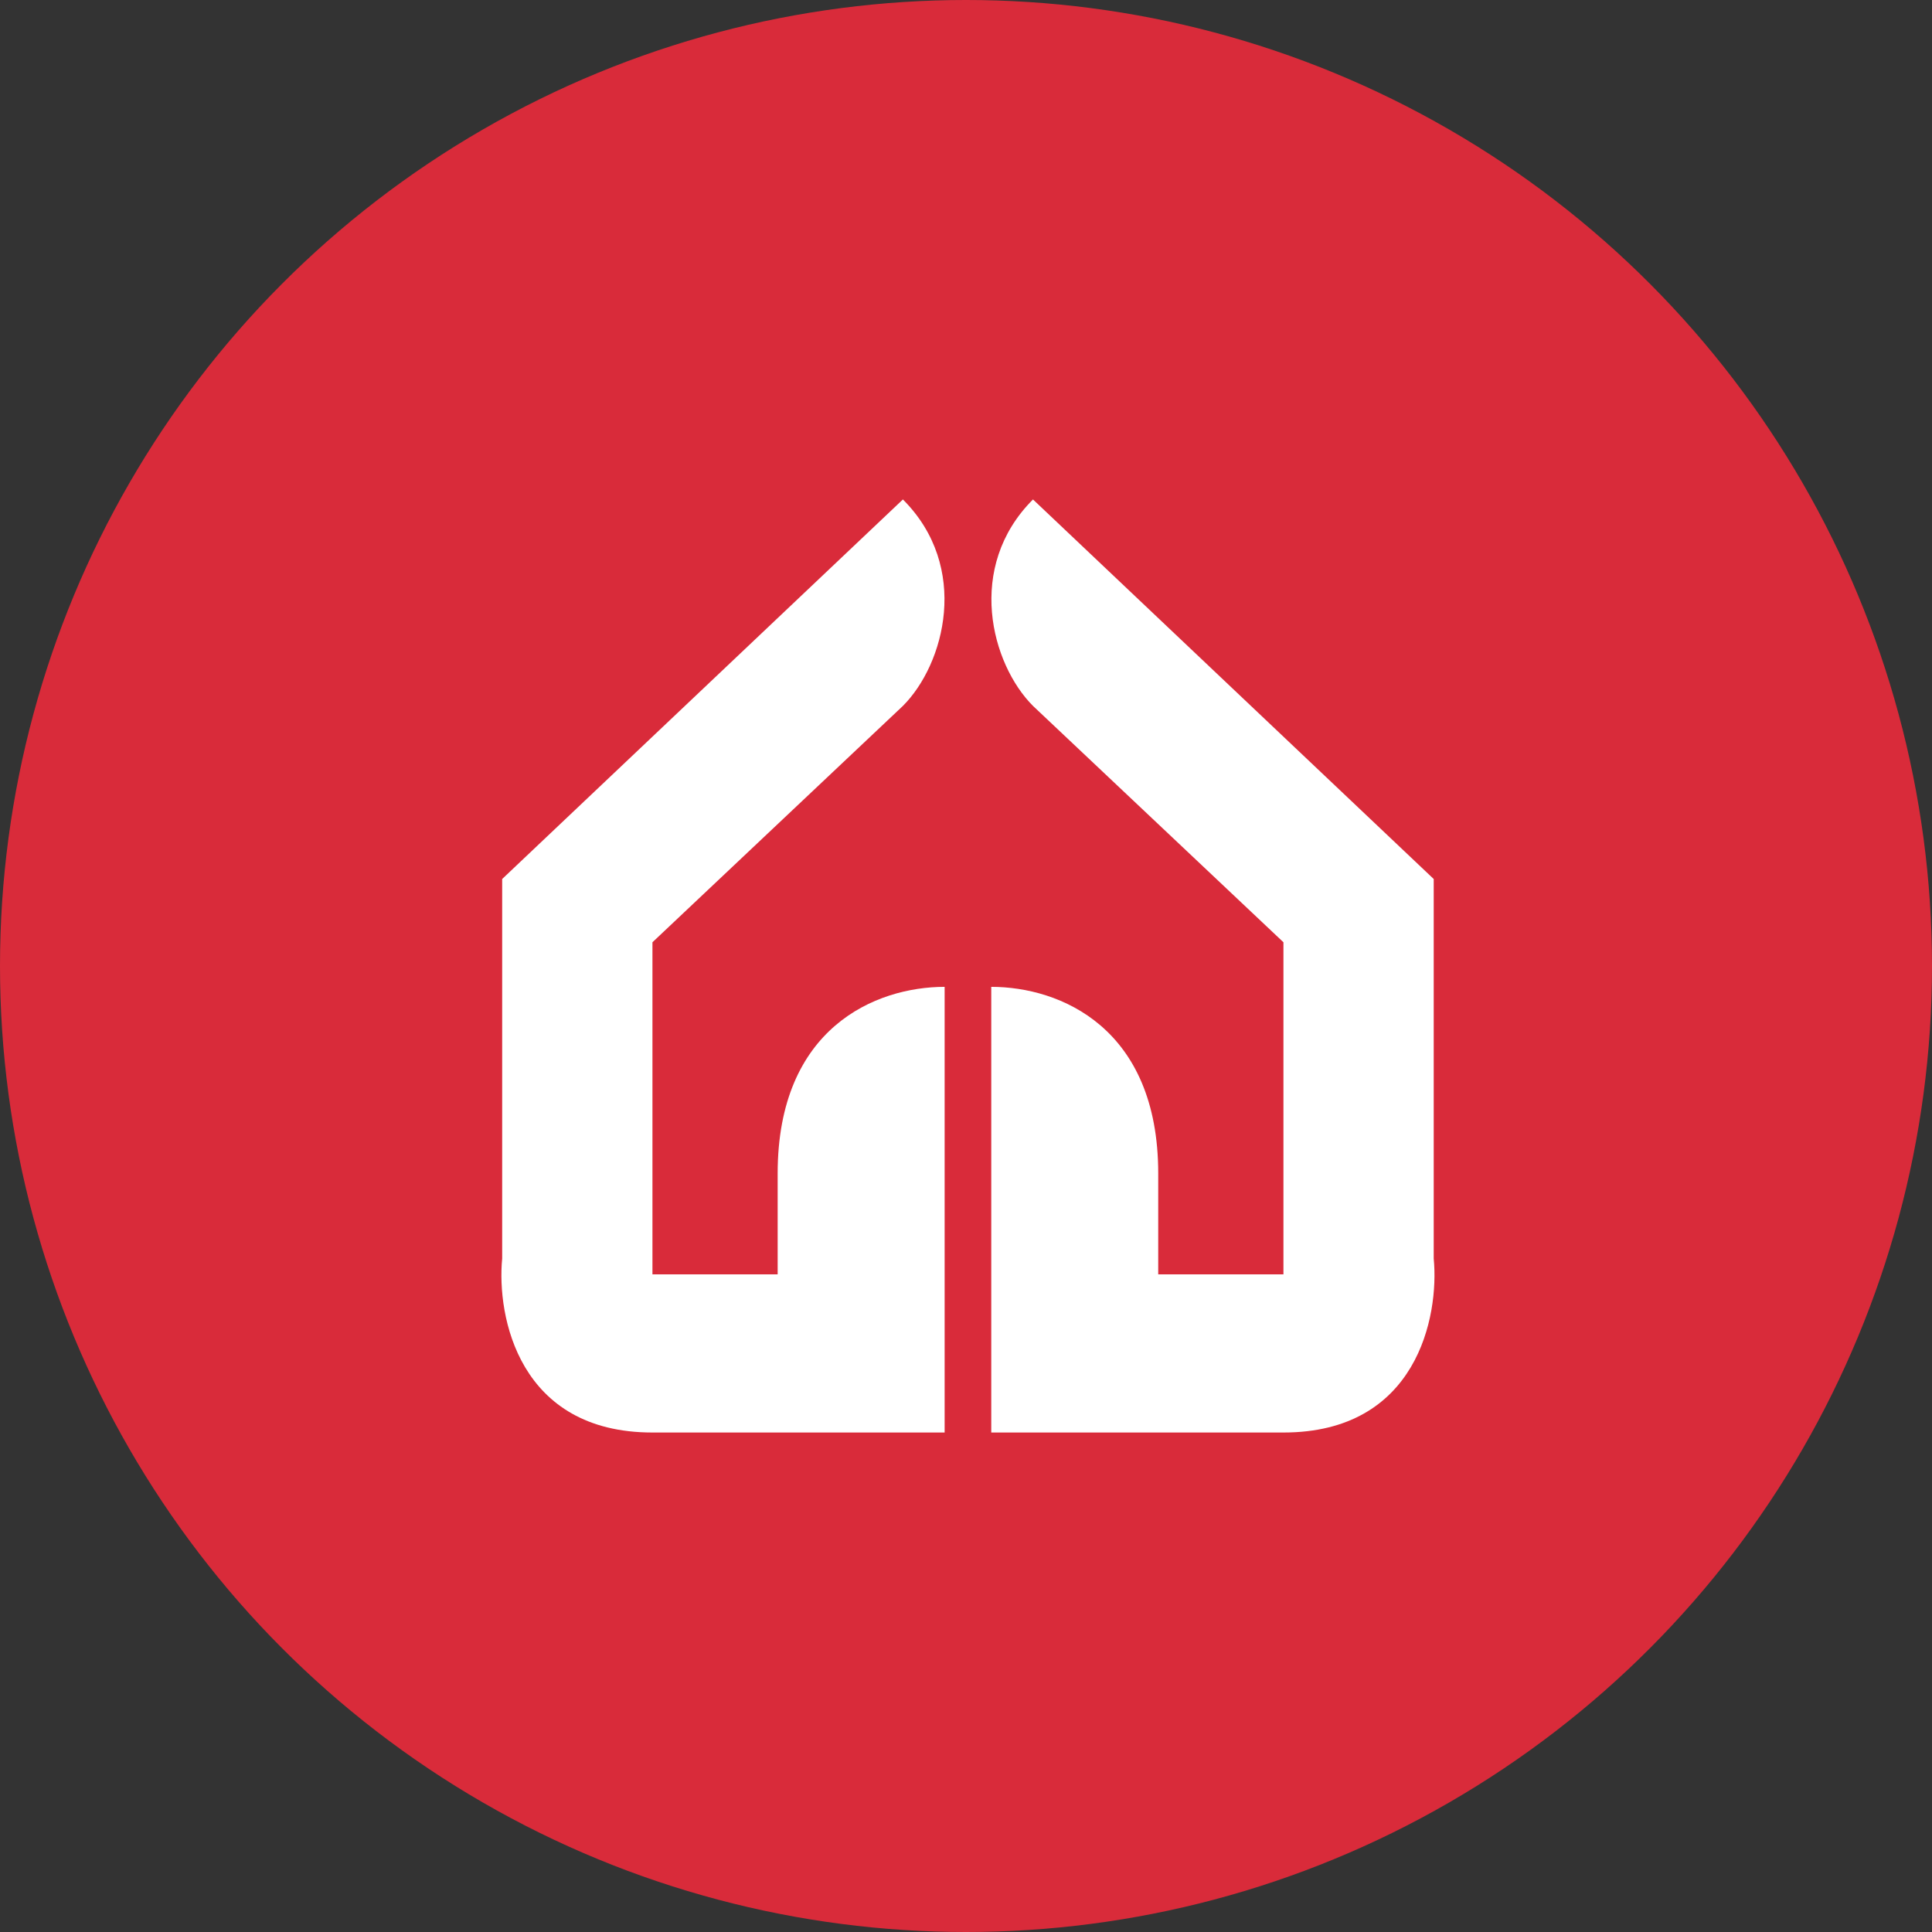
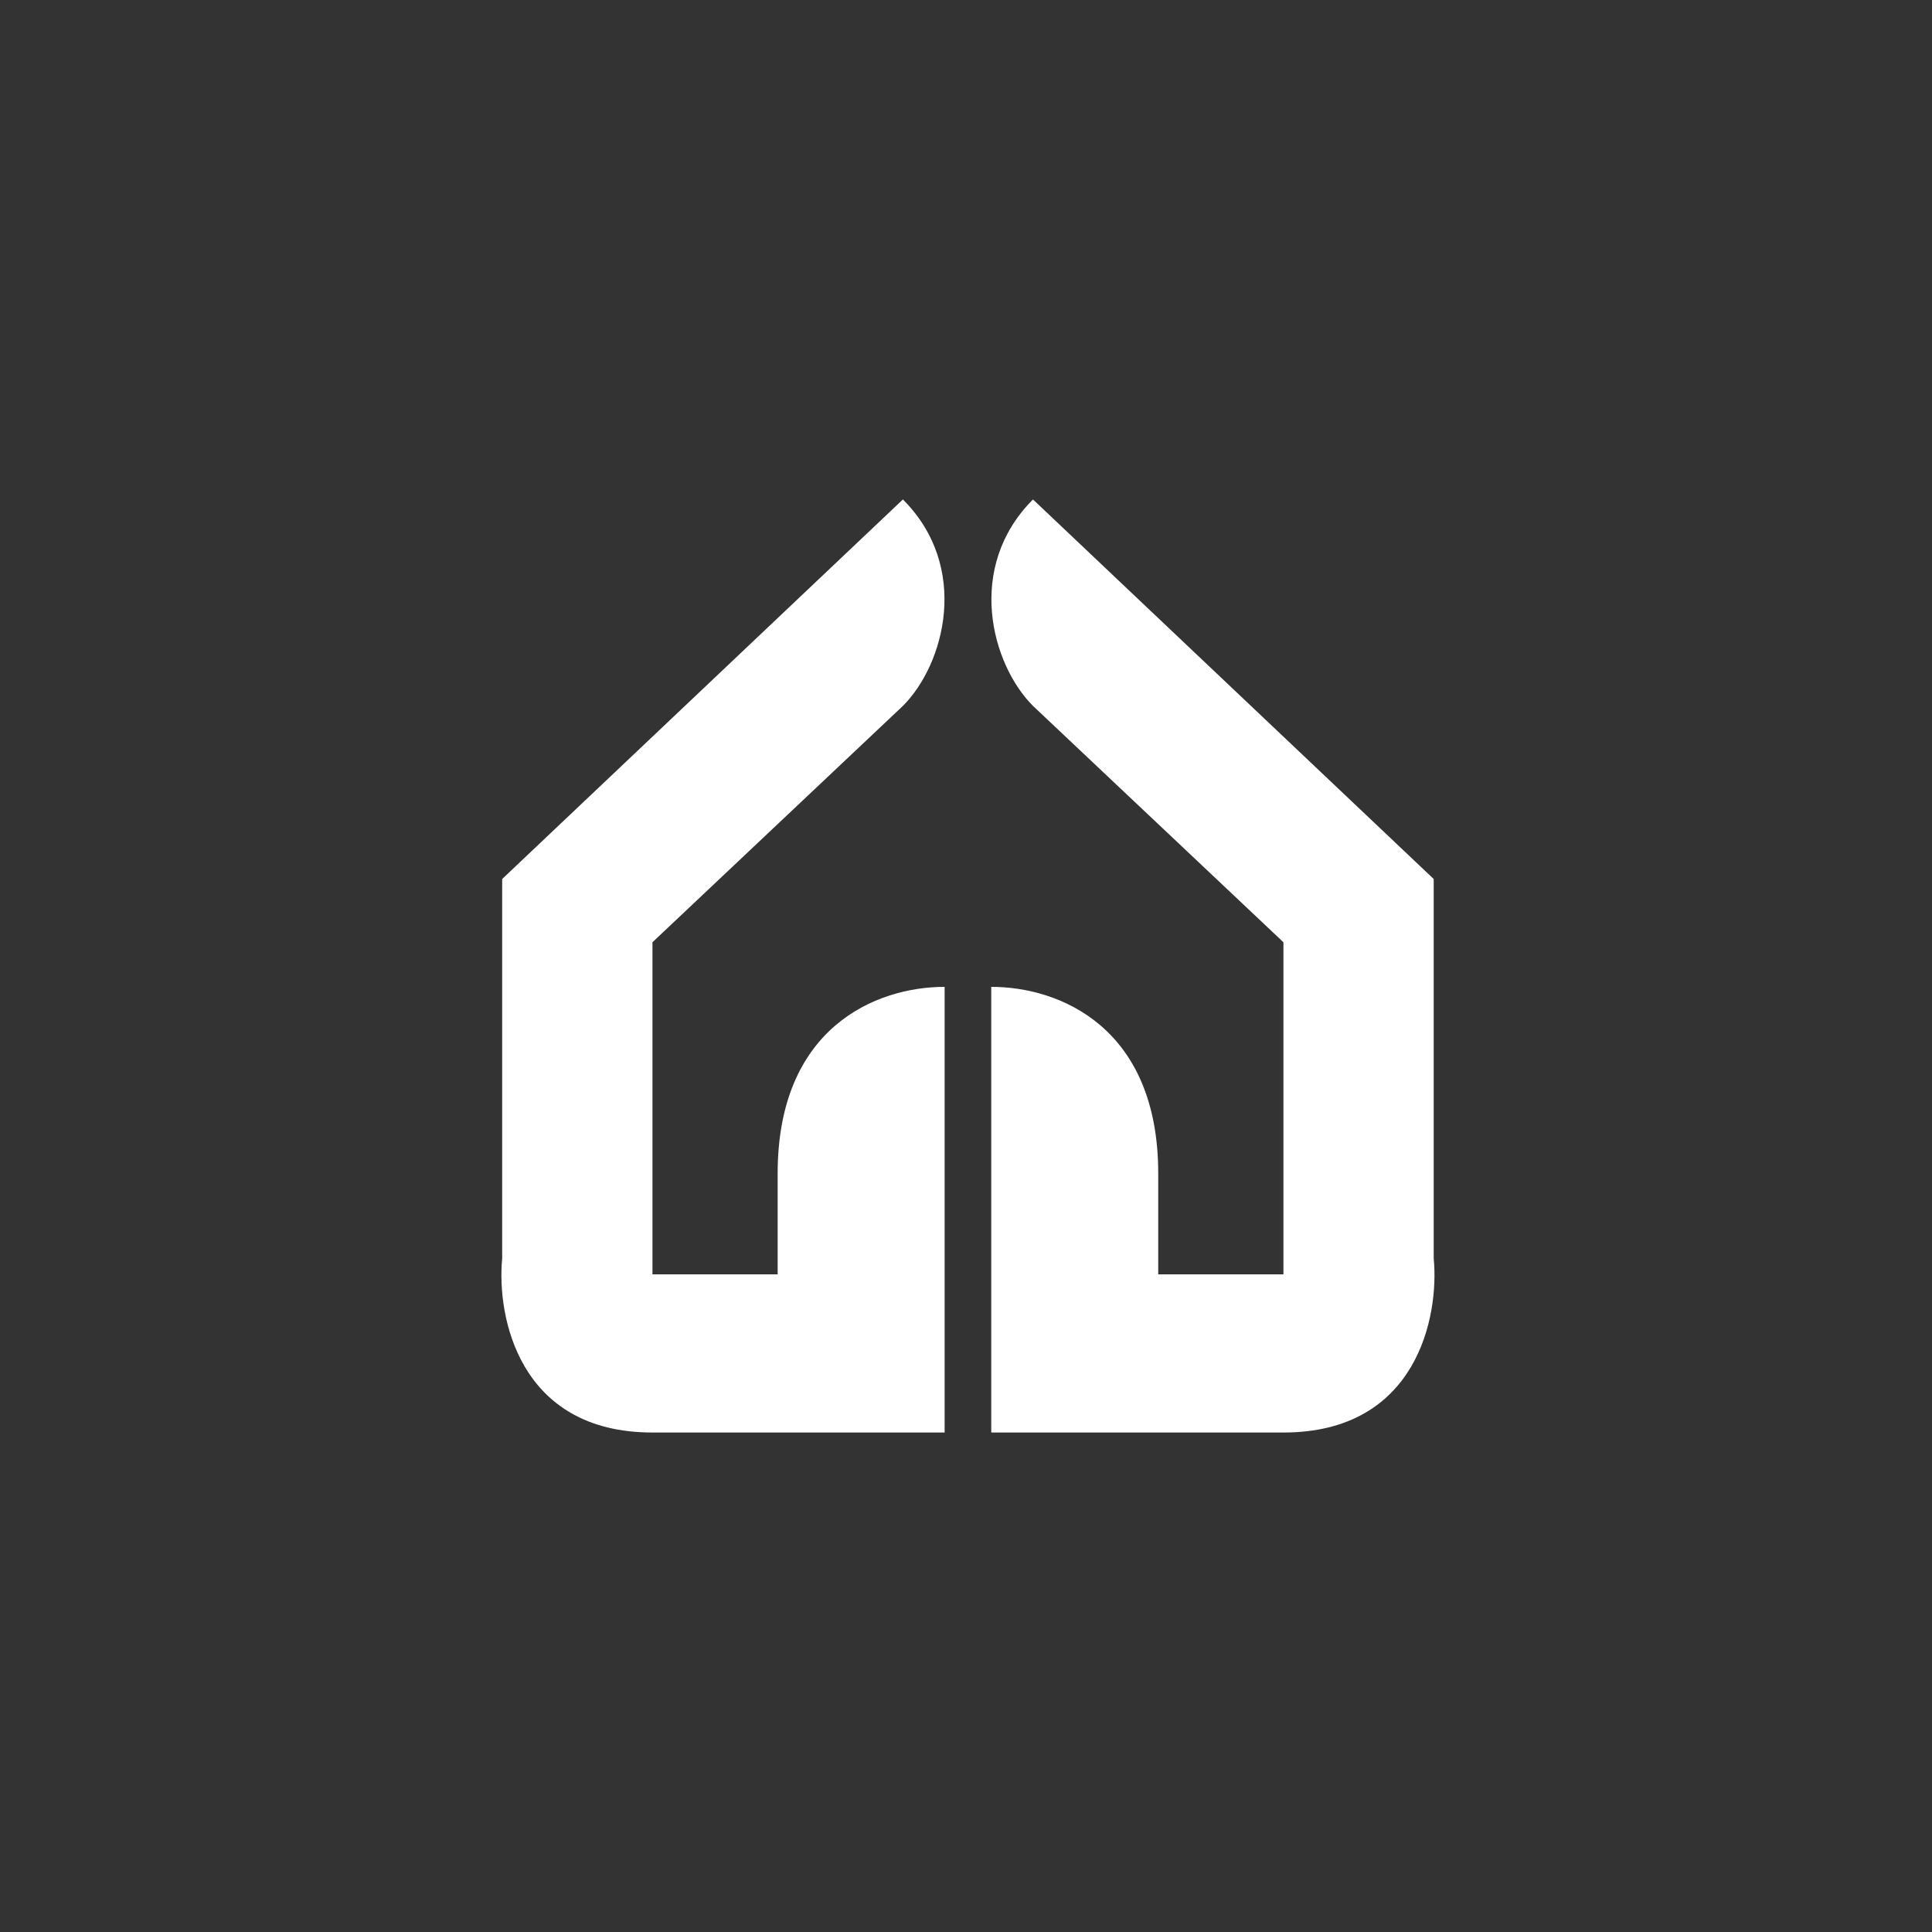
<svg xmlns="http://www.w3.org/2000/svg" width="998" height="998" viewBox="0 0 998 998" fill="none">
  <rect x="0" y="0" width="998" height="998" fill="#333333" stroke="none" />
  <g clip-path="url(#clip0_1626_1391)">
-     <circle cx="499" cy="499" r="499" fill="#D92B3A" />
    <path d="M259.403 454.062L466.406 258C501.352 292.939 487.961 343.094 466.406 364.648L337.029 486.739L337.029 658.293L401.71 658.293L401.71 606.167C401.71 530.857 452.413 509.77 487.961 509.77C487.961 537.484 487.961 587.903 487.961 595.547L487.961 739.986L337.029 739.986C268.029 739.986 256.528 680.078 259.403 650.124L259.403 454.062Z" fill="white" />
    <path d="M740.604 454.062L533.602 258C498.656 292.939 512.047 343.094 533.602 364.648L662.978 486.739L662.978 658.293L598.298 658.293L598.298 606.167C598.298 530.857 547.595 509.77 512.047 509.77C512.047 537.484 512.047 587.903 512.047 595.547L512.047 739.986L662.978 739.986C731.979 739.986 743.479 680.078 740.604 650.124L740.604 454.062Z" fill="white" />
  </g>
  <defs>
    <clipPath id="clip0_1626_1391">
      <rect width="998" height="998" fill="white" />
    </clipPath>
  </defs>
</svg>